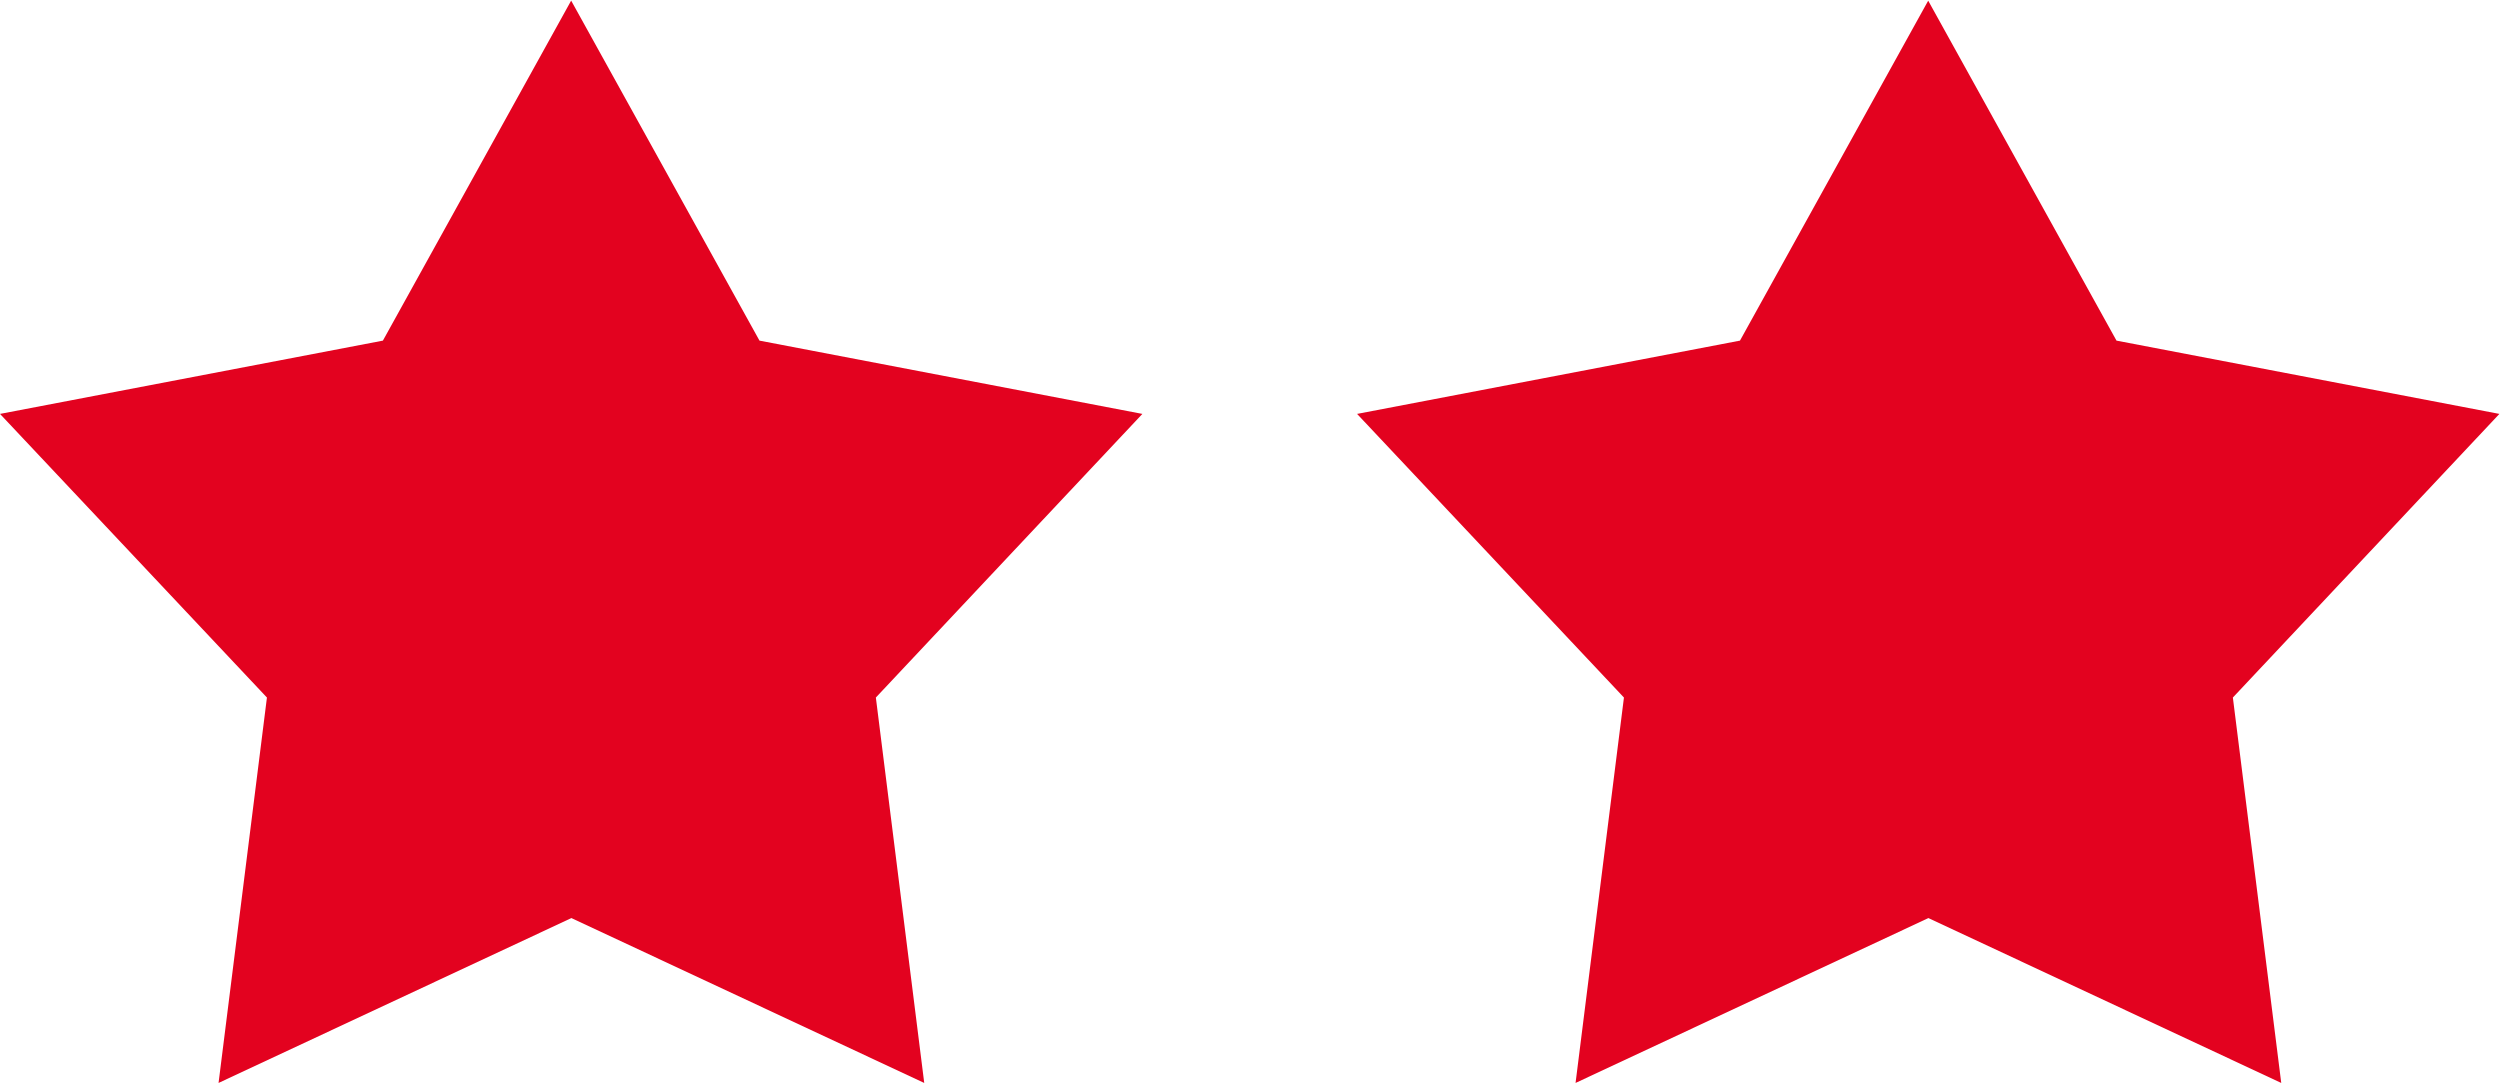
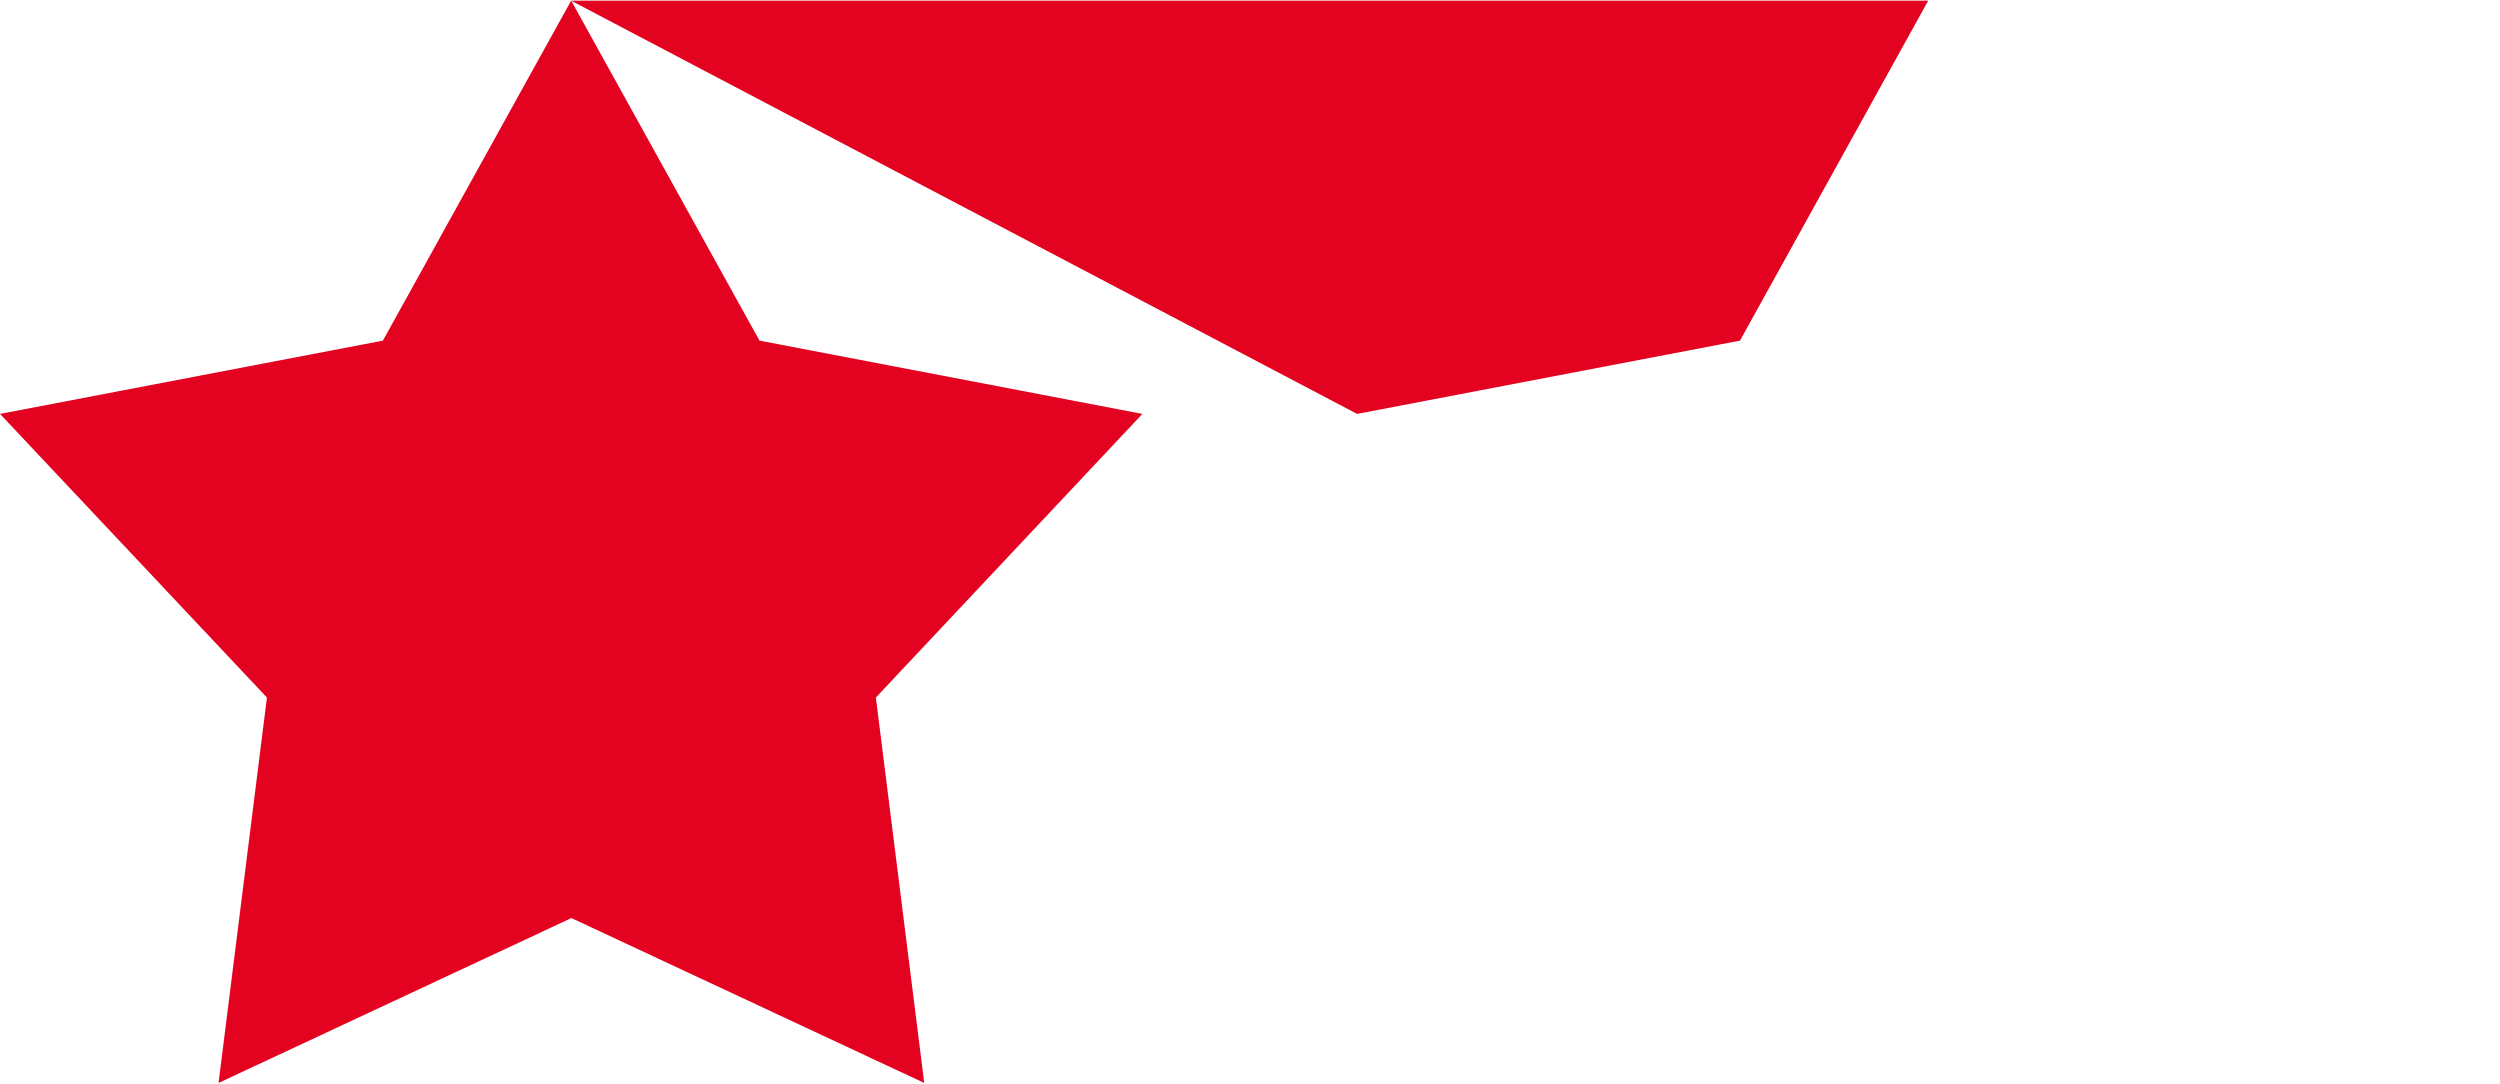
<svg xmlns="http://www.w3.org/2000/svg" width="36.844" height="15.97" viewBox="0 0 36.844 15.97">
  <defs>
    <style>
      .cls-1 {
        fill: #e3021f;
        fill-rule: evenodd;
      }
    </style>
  </defs>
-   <path id="_5_Point_Star_1_copy" data-name="5 Point Star 1 copy" class="cls-1" d="M615.418,1613.42l2.775,5.01,5.643,1.08-3.928,4.18,0.713,5.68-5.2-2.43-5.2,2.43,0.713-5.68L607,1619.51l5.643-1.08,2.774-5.01m20,0,2.775,5.01,5.643,1.08-3.928,4.18,0.713,5.68-5.2-2.43-5.2,2.43,0.713-5.68L627,1619.51l5.643-1.08,2.774-5.01" transform="translate(-607 -1613.41)" />
+   <path id="_5_Point_Star_1_copy" data-name="5 Point Star 1 copy" class="cls-1" d="M615.418,1613.42l2.775,5.01,5.643,1.08-3.928,4.18,0.713,5.68-5.2-2.43-5.2,2.43,0.713-5.68L607,1619.51l5.643-1.08,2.774-5.01L627,1619.51l5.643-1.08,2.774-5.01" transform="translate(-607 -1613.41)" />
</svg>